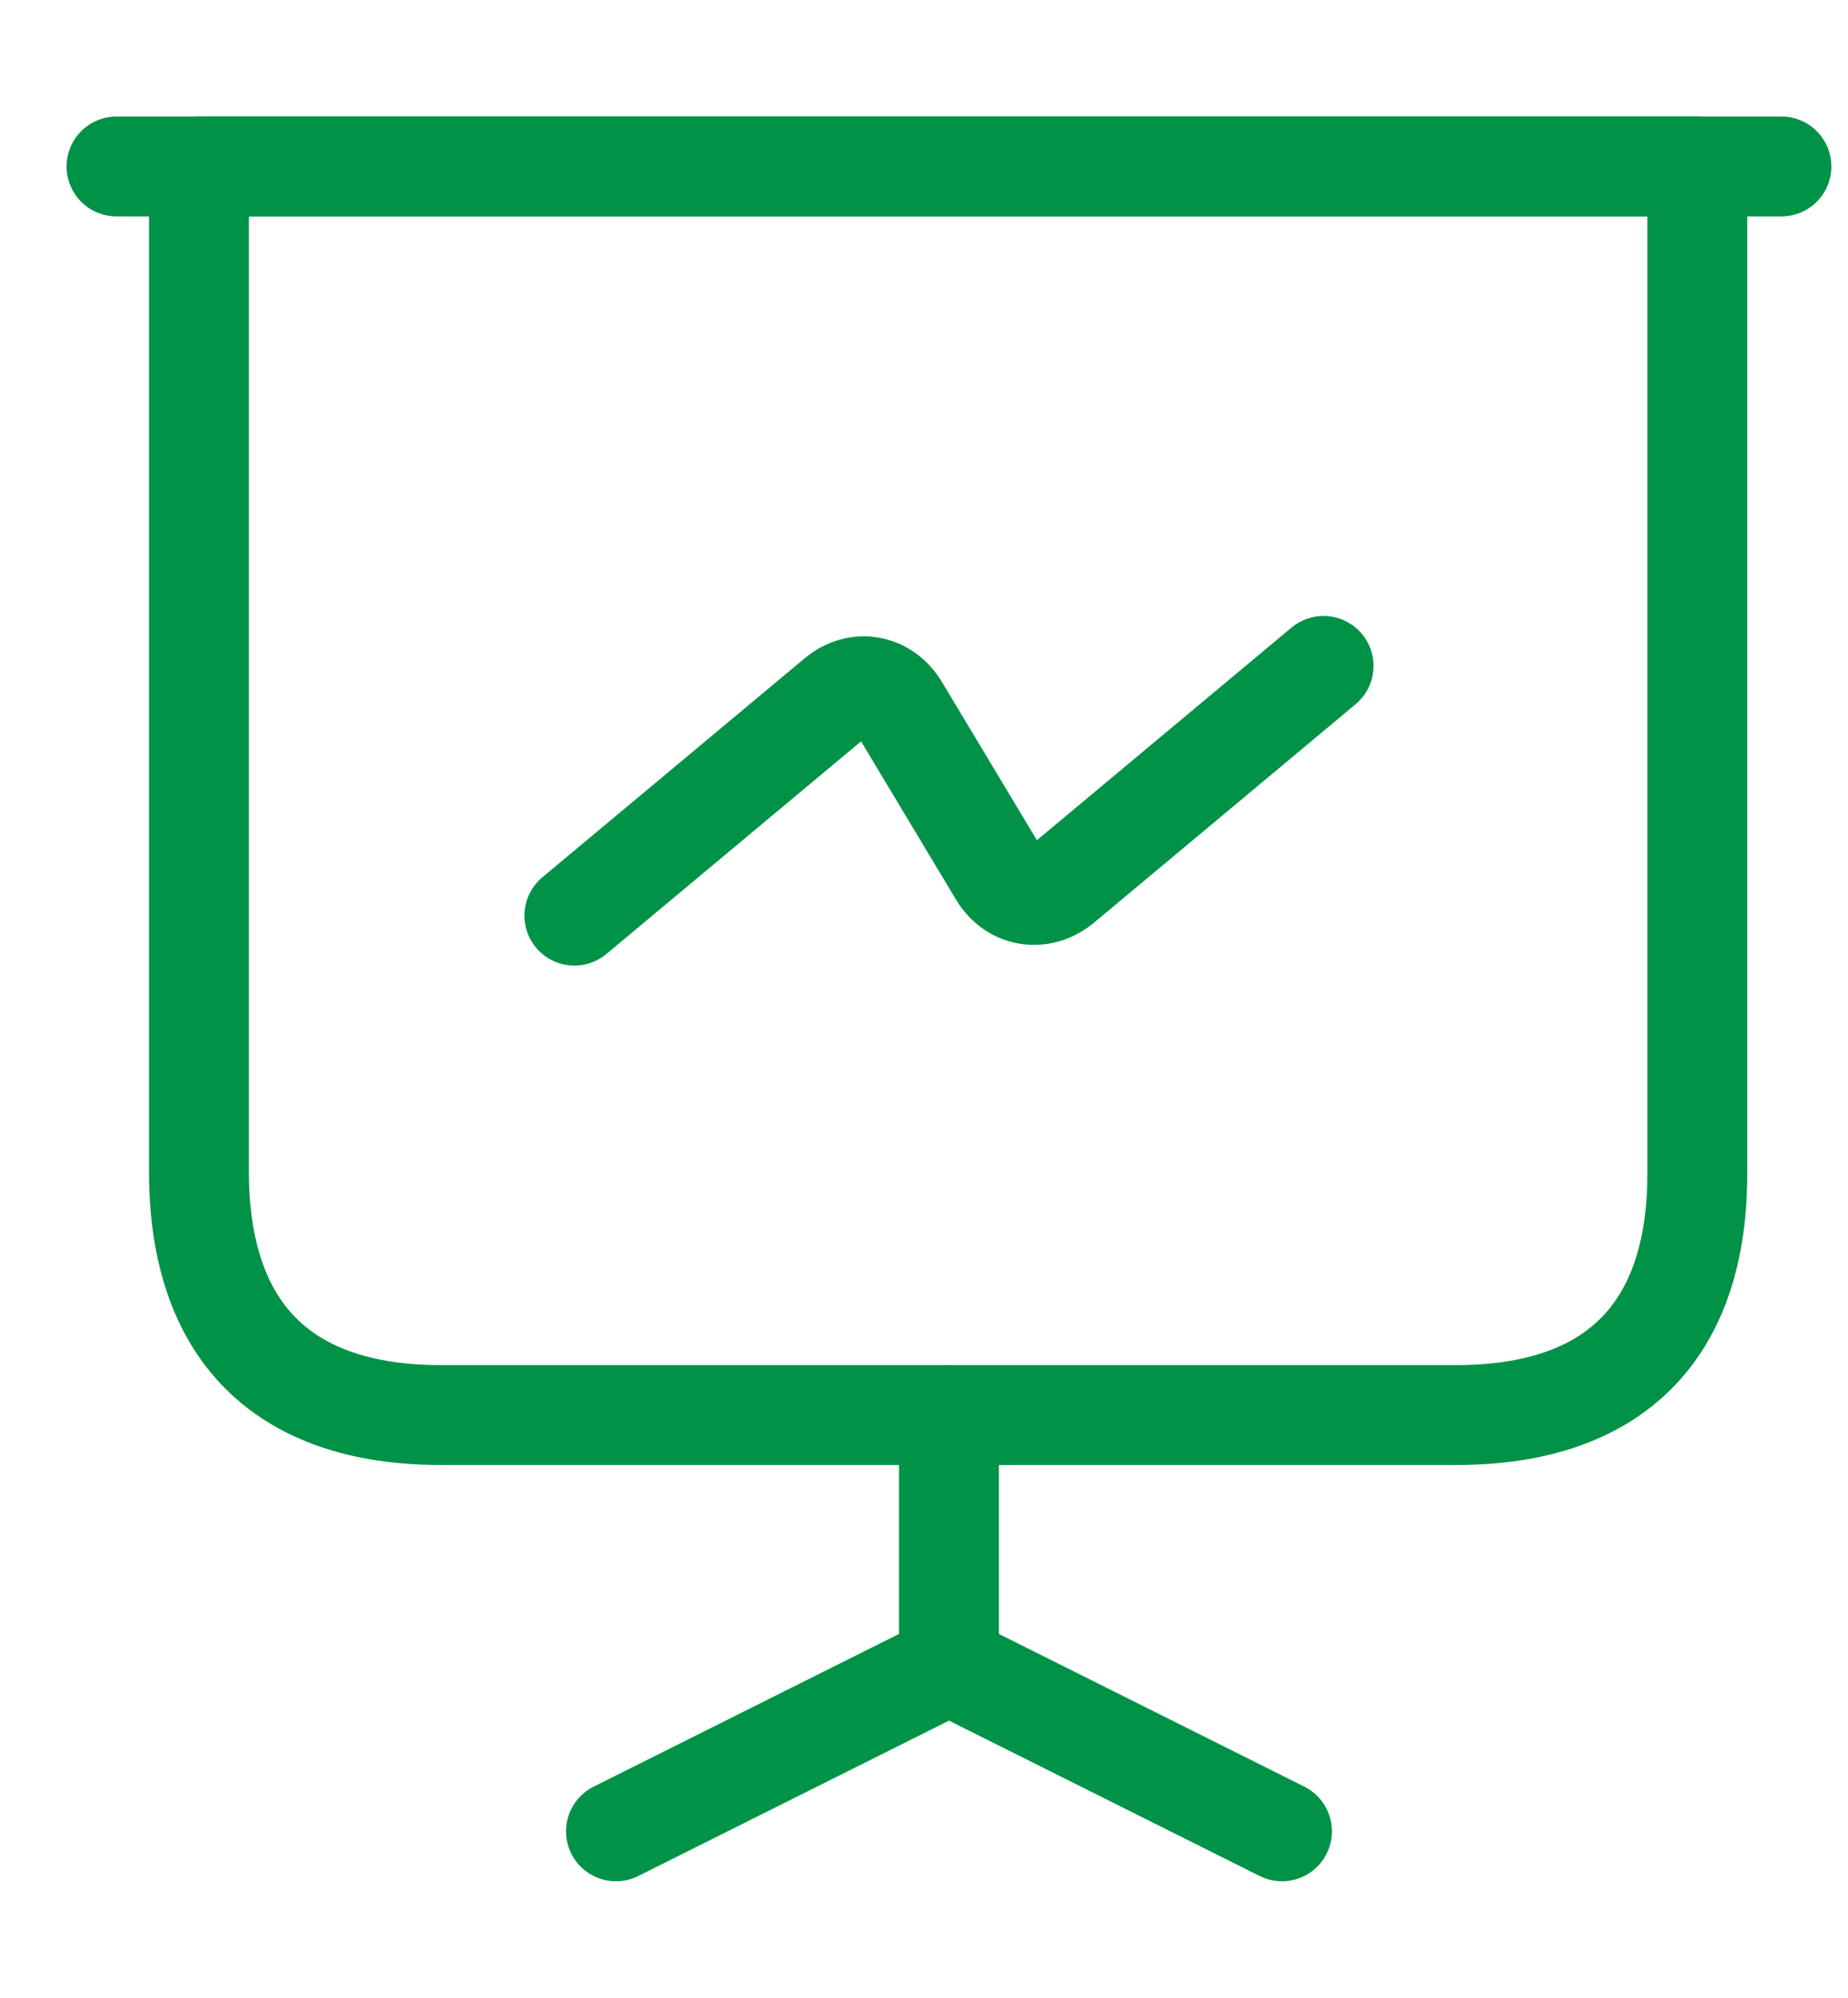
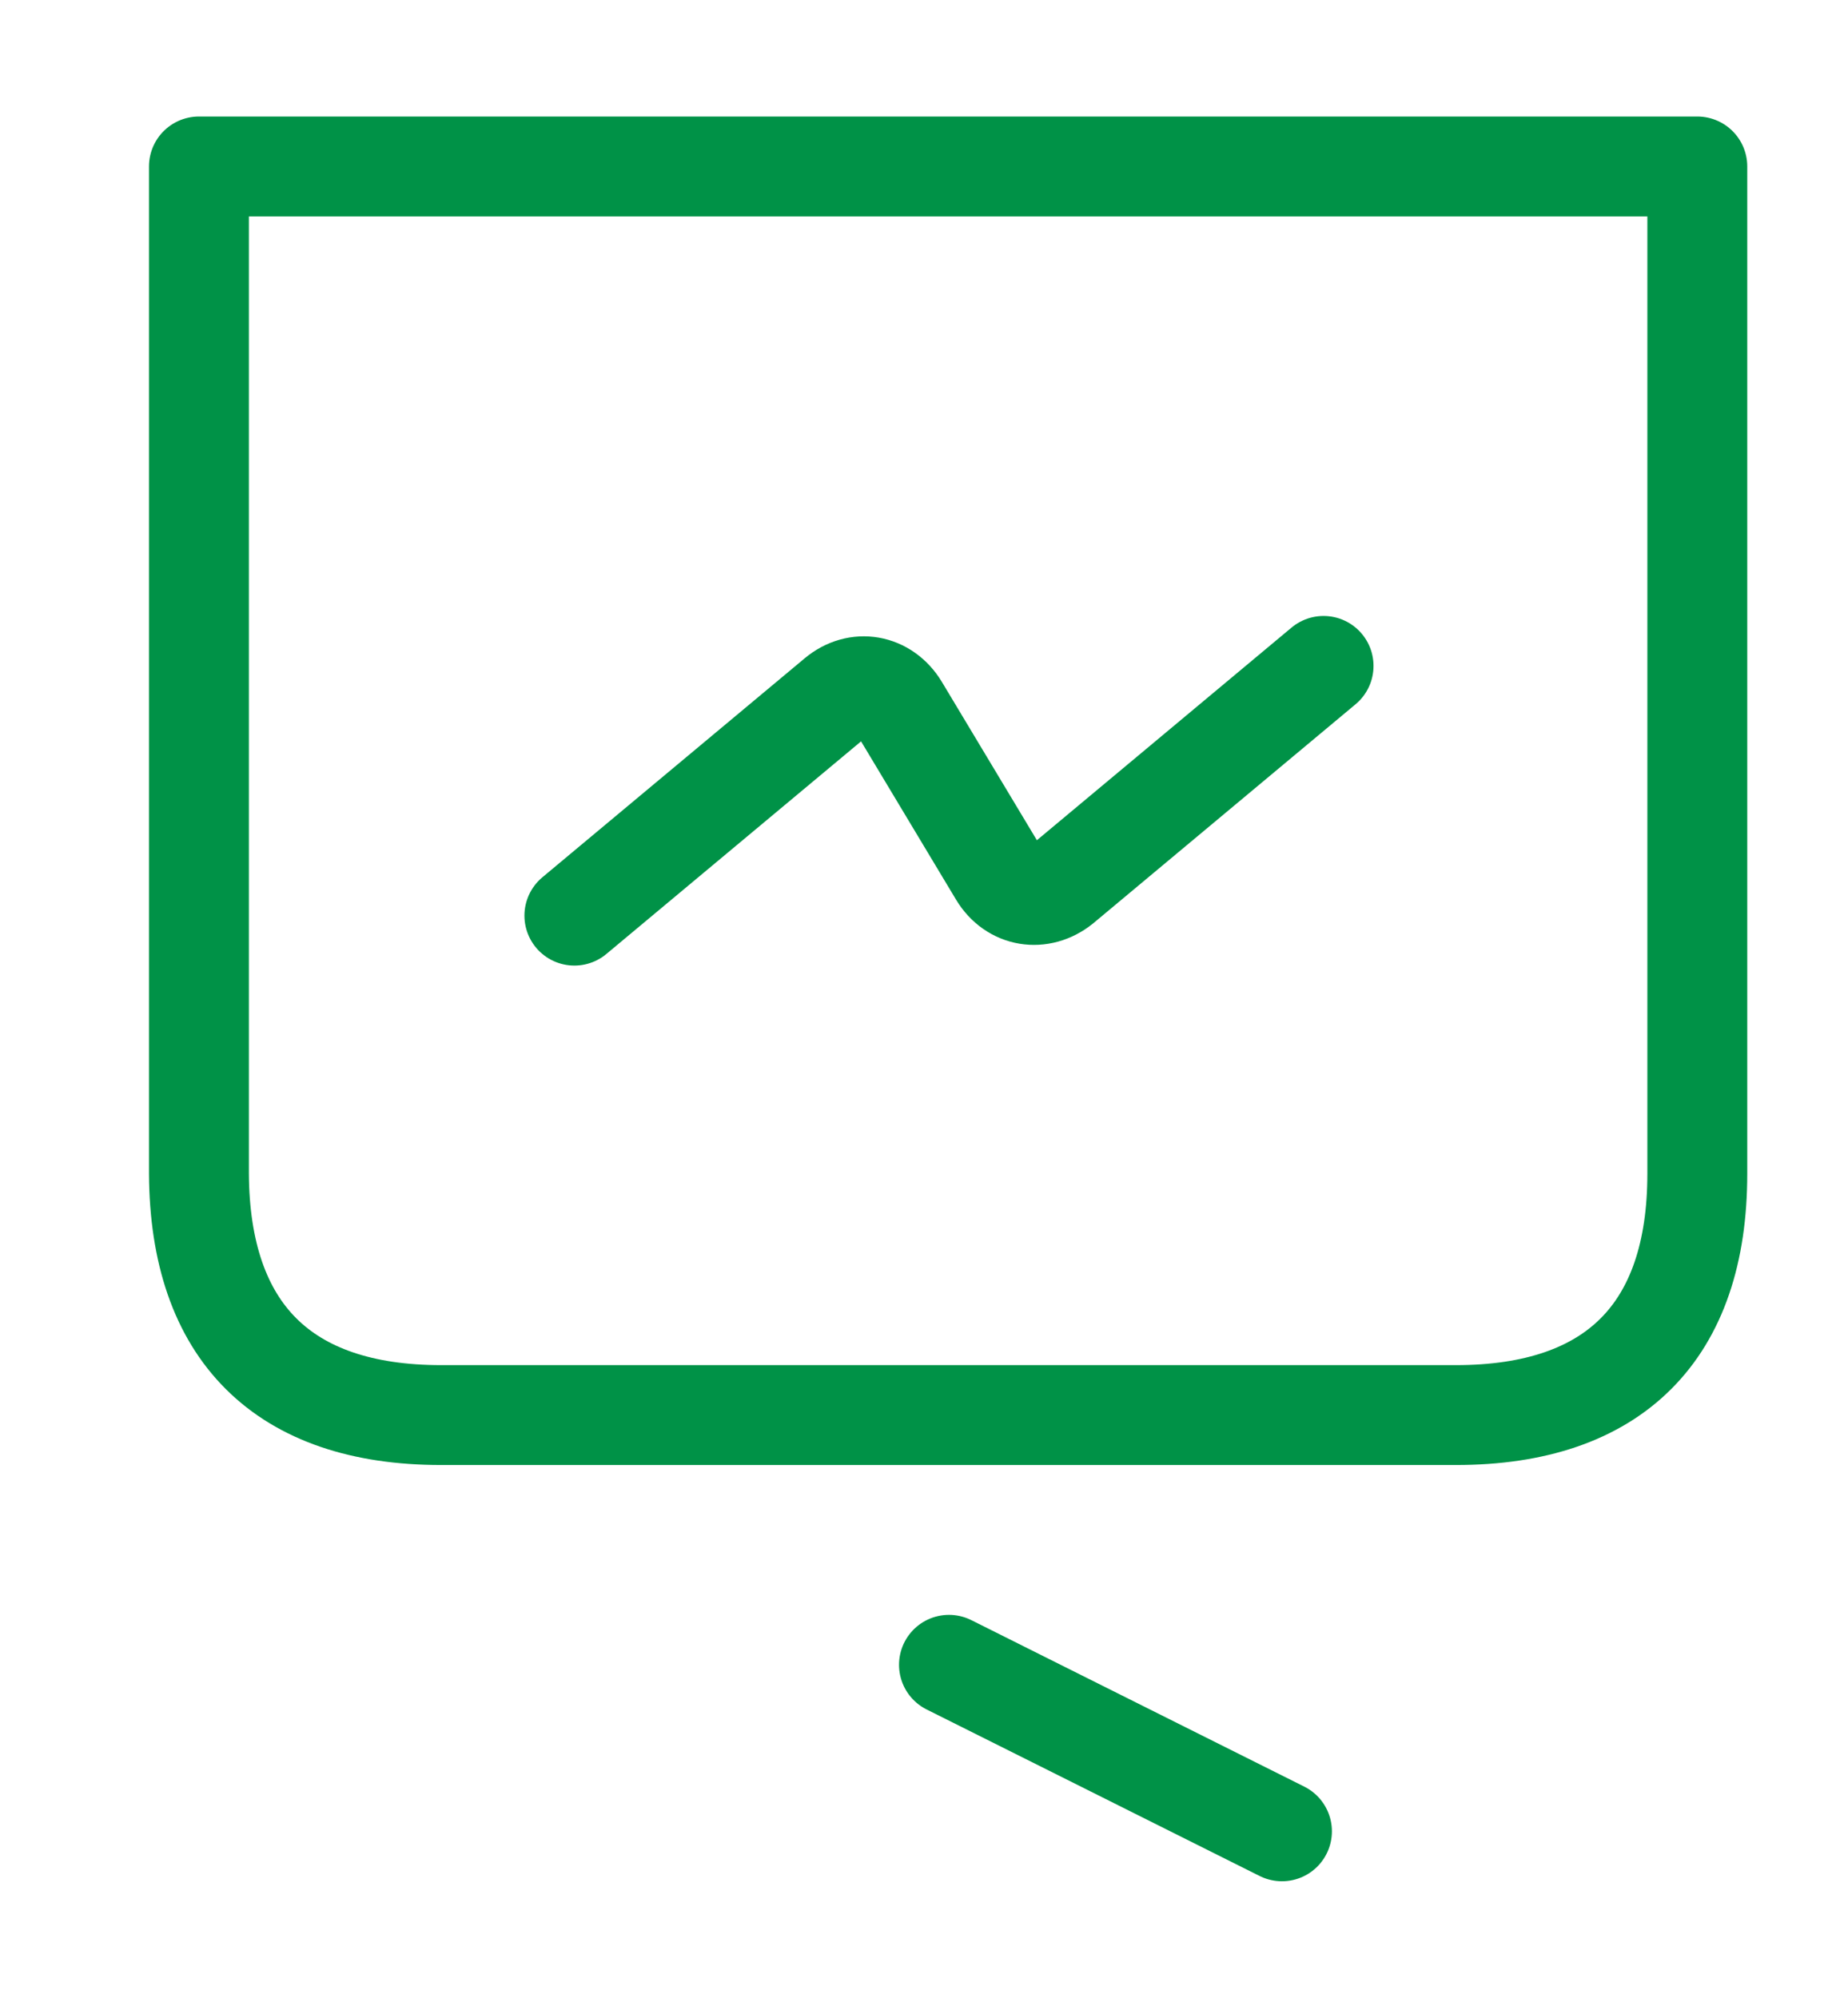
<svg xmlns="http://www.w3.org/2000/svg" width="37" height="40" viewBox="0 0 37 40" fill="none">
  <path d="M8.833 28.333H29.15C32.317 28.333 33.983 26.667 33.983 23.5V3.333H3.983V23.5C4 26.667 5.667 28.333 8.833 28.333Z" stroke="#009247" stroke-width="2" stroke-miterlimit="10" stroke-linecap="round" stroke-linejoin="round" />
-   <path d="M2.333 3.333H35.667" stroke="#009247" stroke-width="2" stroke-miterlimit="10" stroke-linecap="round" stroke-linejoin="round" />
-   <path d="M12.333 36.667L19 33.333V28.333" stroke="#009247" stroke-width="2" stroke-miterlimit="10" stroke-linecap="round" stroke-linejoin="round" />
  <path d="M25.667 36.667L19 33.333" stroke="#009247" stroke-width="2" stroke-miterlimit="10" stroke-linecap="round" stroke-linejoin="round" />
  <path d="M11.5 18.333L16.75 13.95C17.167 13.6 17.717 13.7 18 14.167L20 17.5C20.283 17.967 20.833 18.05 21.25 17.717L26.5 13.333" stroke="#009247" stroke-width="2" stroke-miterlimit="10" stroke-linecap="round" stroke-linejoin="round" />
</svg>